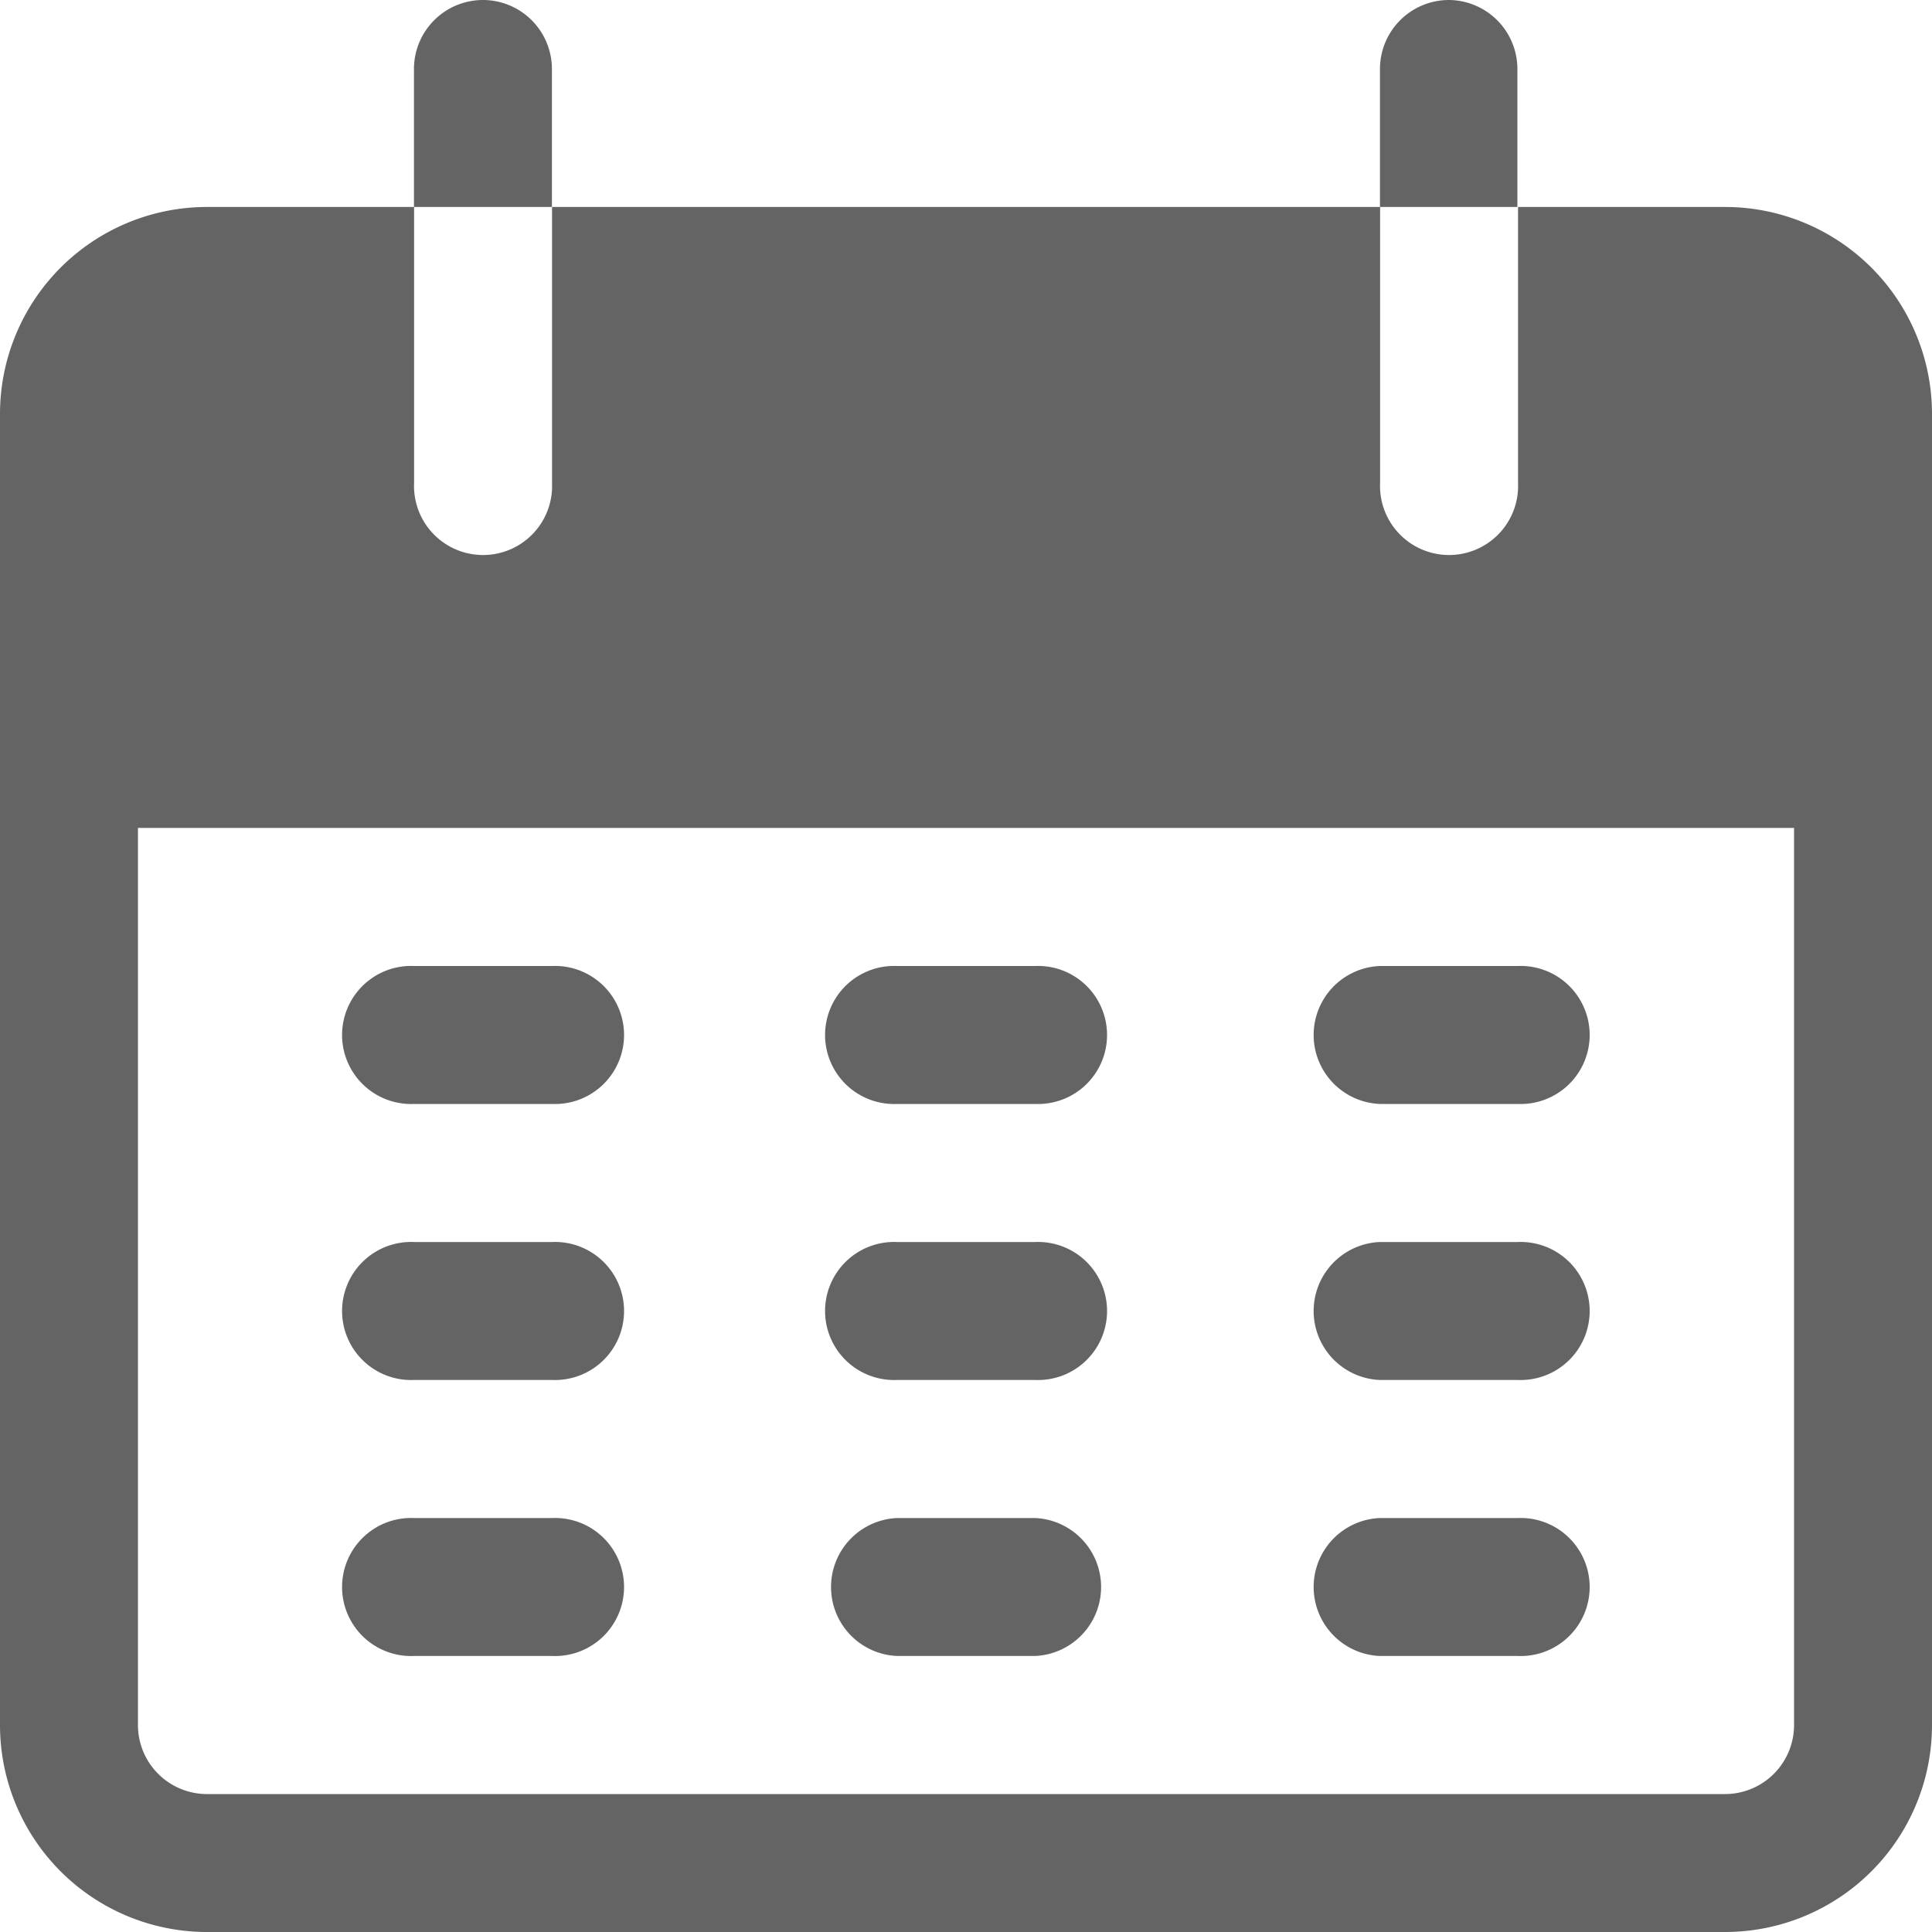
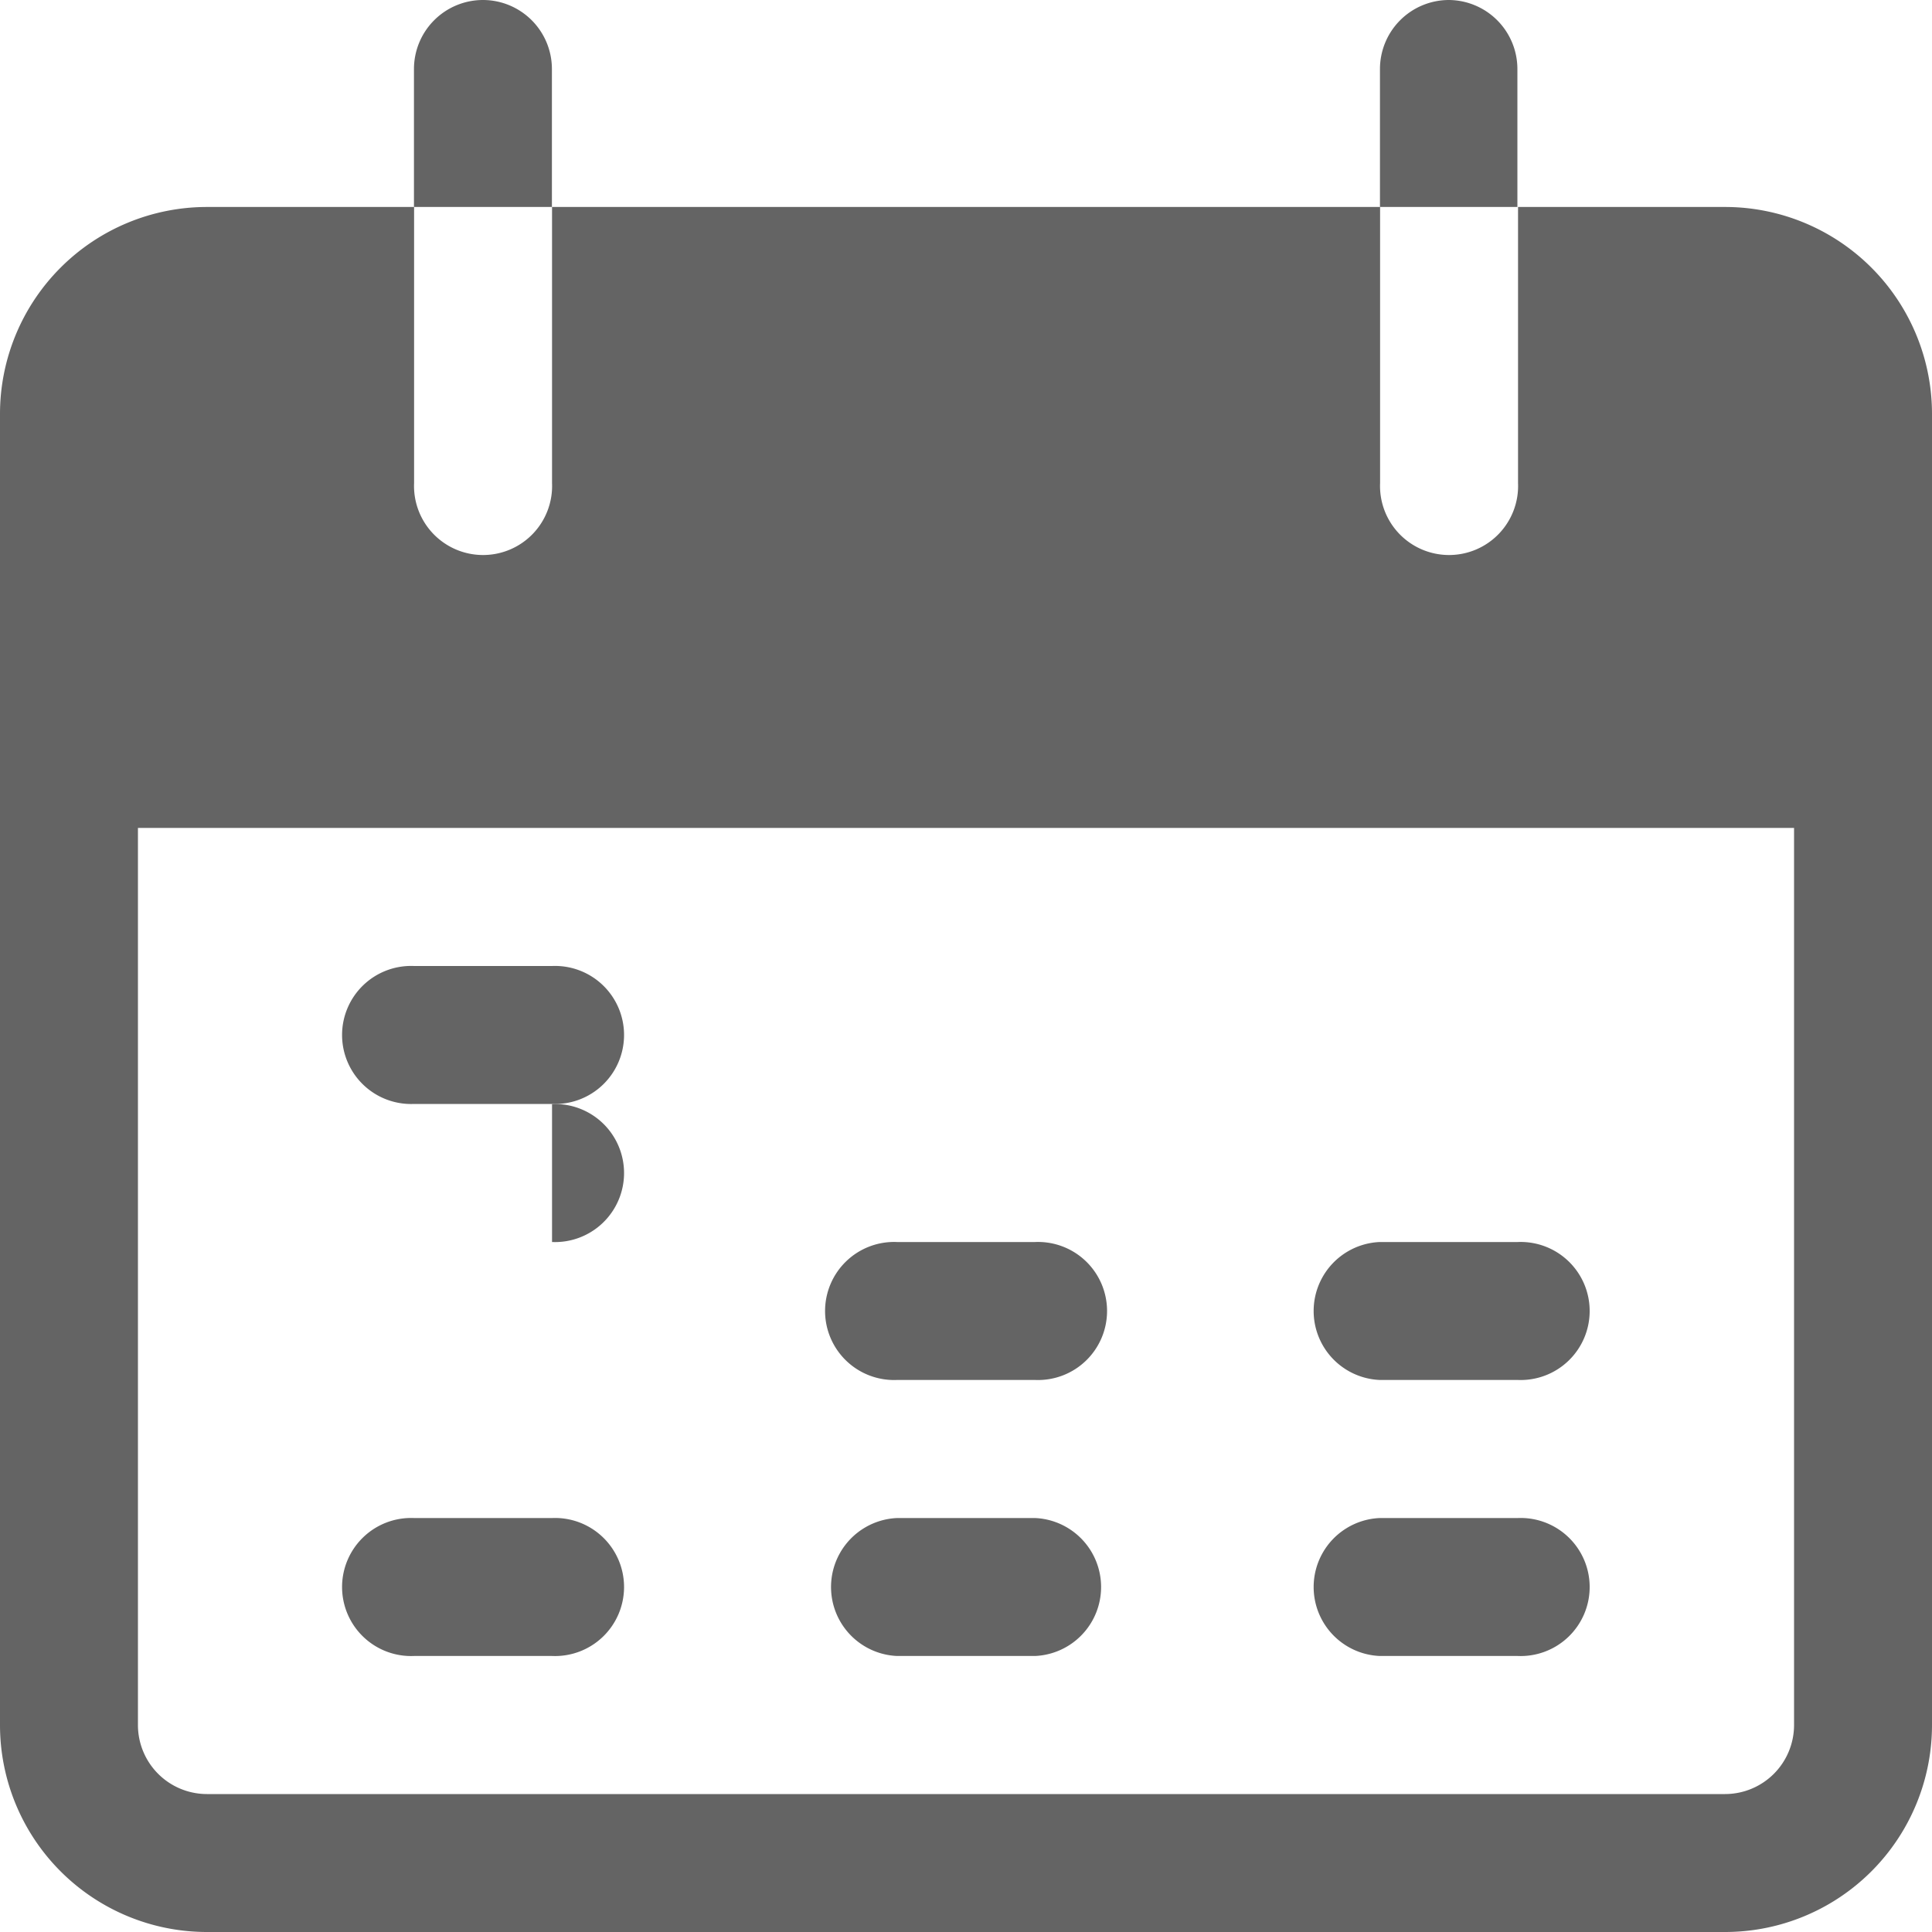
<svg xmlns="http://www.w3.org/2000/svg" id="calendar_3_" data-name="calendar (3)" width="15" height="15" viewBox="0 0 15 15">
  <g id="Group_130" data-name="Group 130" transform="translate(3.214)">
    <g id="Group_129" data-name="Group 129">
      <path id="Path_295" data-name="Path 295" d="M102.936,0a.536.536,0,0,0-.536.536V1.607h1.071V.536A.536.536,0,0,0,102.936,0Z" transform="translate(-102.4)" fill="#646464" />
    </g>
  </g>
  <g id="Group_132" data-name="Group 132" transform="translate(10.714)">
    <g id="Group_131" data-name="Group 131">
      <path id="Path_296" data-name="Path 296" d="M341.869,0a.536.536,0,0,0-.536.536V1.607H342.4V.536A.536.536,0,0,0,341.869,0Z" transform="translate(-341.333)" fill="#646464" />
    </g>
  </g>
  <g id="Group_134" data-name="Group 134" transform="translate(0 1.607)">
    <g id="Group_133" data-name="Group 133">
      <path id="Path_297" data-name="Path 297" d="M13.393,51.2H11.786v2.143a.536.536,0,1,1-1.071,0V51.2H4.286v2.143a.536.536,0,1,1-1.071,0V51.2H1.607A1.607,1.607,0,0,0,0,52.807V62.986a1.607,1.607,0,0,0,1.607,1.607H13.393A1.607,1.607,0,0,0,15,62.986V52.807A1.607,1.607,0,0,0,13.393,51.2Zm.536,11.786a.536.536,0,0,1-.536.536H1.607a.536.536,0,0,1-.536-.536V56.021H13.929Z" transform="translate(0 -51.2)" fill="#646464" />
    </g>
  </g>
  <g id="Group_136" data-name="Group 136" transform="translate(2.679 7.5)">
    <g id="Group_135" data-name="Group 135">
      <path id="Path_298" data-name="Path 298" d="M86.94,238.933H85.869a.536.536,0,1,0,0,1.071H86.94a.536.536,0,1,0,0-1.071Z" transform="translate(-85.333 -238.933)" fill="#646464" />
    </g>
  </g>
  <g id="Group_138" data-name="Group 138" transform="translate(6.429 7.5)">
    <g id="Group_137" data-name="Group 137">
-       <path id="Path_299" data-name="Path 299" d="M206.407,238.933h-1.071a.536.536,0,1,0,0,1.071h1.071a.536.536,0,1,0,0-1.071Z" transform="translate(-204.8 -238.933)" fill="#646464" />
-     </g>
+       </g>
  </g>
  <g id="Group_140" data-name="Group 140" transform="translate(10.179 7.5)">
    <g id="Group_139" data-name="Group 139">
-       <path id="Path_300" data-name="Path 300" d="M325.874,238.933H324.8a.536.536,0,0,0,0,1.071h1.071a.536.536,0,1,0,0-1.071Z" transform="translate(-324.267 -238.933)" fill="#646464" />
-     </g>
+       </g>
  </g>
  <g id="Group_142" data-name="Group 142" transform="translate(2.679 9.643)">
    <g id="Group_141" data-name="Group 141">
-       <path id="Path_301" data-name="Path 301" d="M86.94,307.2H85.869a.536.536,0,1,0,0,1.071H86.94a.536.536,0,1,0,0-1.071Z" transform="translate(-85.333 -307.2)" fill="#646464" />
+       <path id="Path_301" data-name="Path 301" d="M86.94,307.2H85.869H86.94a.536.536,0,1,0,0-1.071Z" transform="translate(-85.333 -307.2)" fill="#646464" />
    </g>
  </g>
  <g id="Group_144" data-name="Group 144" transform="translate(6.429 9.643)">
    <g id="Group_143" data-name="Group 143">
      <path id="Path_302" data-name="Path 302" d="M206.407,307.2h-1.071a.536.536,0,1,0,0,1.071h1.071a.536.536,0,1,0,0-1.071Z" transform="translate(-204.8 -307.2)" fill="#646464" />
    </g>
  </g>
  <g id="Group_146" data-name="Group 146" transform="translate(10.179 9.643)">
    <g id="Group_145" data-name="Group 145">
      <path id="Path_303" data-name="Path 303" d="M325.874,307.2H324.8a.536.536,0,0,0,0,1.071h1.071a.536.536,0,1,0,0-1.071Z" transform="translate(-324.267 -307.2)" fill="#646464" />
    </g>
  </g>
  <g id="Group_148" data-name="Group 148" transform="translate(2.679 11.786)">
    <g id="Group_147" data-name="Group 147">
      <path id="Path_304" data-name="Path 304" d="M86.94,375.467H85.869a.536.536,0,1,0,0,1.071H86.94a.536.536,0,1,0,0-1.071Z" transform="translate(-85.333 -375.467)" fill="#646464" />
    </g>
  </g>
  <g id="Group_150" data-name="Group 150" transform="translate(6.429 11.786)">
    <g id="Group_149" data-name="Group 149">
      <path id="Path_305" data-name="Path 305" d="M206.407,375.467h-1.071a.536.536,0,0,0,0,1.071h1.071a.536.536,0,0,0,0-1.071Z" transform="translate(-204.8 -375.467)" fill="#646464" />
    </g>
  </g>
  <g id="Group_152" data-name="Group 152" transform="translate(10.179 11.786)">
    <g id="Group_151" data-name="Group 151">
      <path id="Path_306" data-name="Path 306" d="M325.874,375.467H324.8a.536.536,0,0,0,0,1.071h1.071a.536.536,0,1,0,0-1.071Z" transform="translate(-324.267 -375.467)" fill="#646464" />
    </g>
  </g>
</svg>